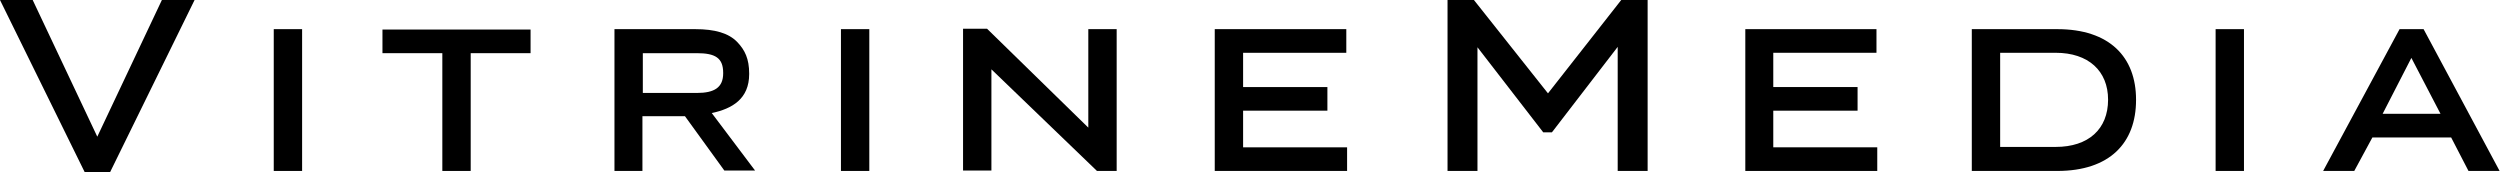
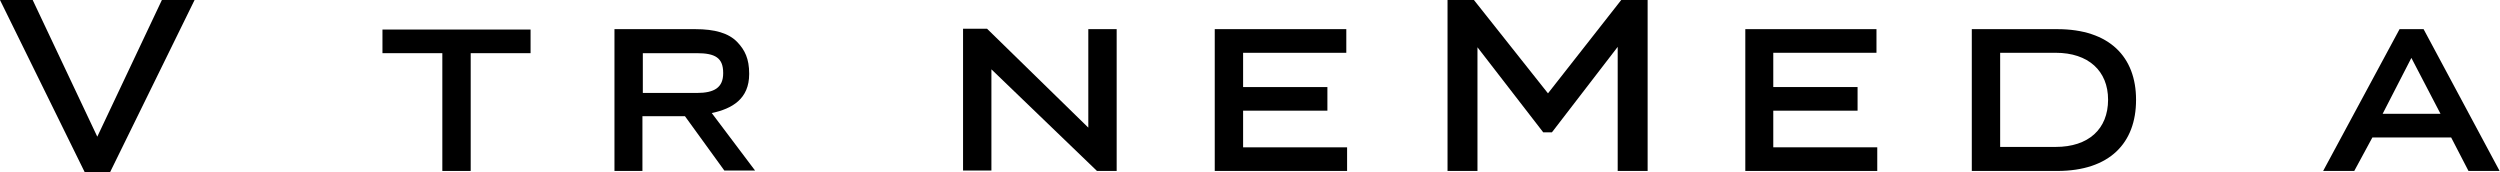
<svg xmlns="http://www.w3.org/2000/svg" version="1.1" id="Calque_1" x="0px" y="0px" viewBox="0 0 634.7 43.7" style="enable-background:new 0 0 634.7 43.7;" xml:space="preserve">
  <path d="M21.5,43.7L0,0h8.3l16.4,34.7L41.1,0h8.3L28,43.6v0.1C28,43.7,21.5,43.7,21.5,43.7z" />
-   <path d="M76.7,43.4h-7.2v-36h7.2V43.4z" />
  <path d="M119.5,13.5v29.9h-7.2V13.5H97.1v-6h37.6v6H119.5z" />
  <path d="M156,7.4h20.5c5,0,8.5,1,10.7,3.3c1.9,2,3,4.2,3,8v0.1c0,6.3-4.3,8.8-9.5,9.9l11,14.6h-7.8l-10-13.8h-10.8v13.9H156V7.4z   M176.9,23.6c4.5,0,6.7-1.4,6.7-5v-0.1c0-3.8-2-5-6.7-5h-13.7v10.1H176.9z" />
-   <path d="M220.7,43.4h-7.2v-36h7.2V43.4z" />
  <path d="M283.5,7.4v36h-5l-26.8-25.8v25.7h-7.2v-36h6.1l25.7,25.1v-25L283.5,7.4L283.5,7.4z" />
  <path d="M308.4,43.4v-36h33.4v6h-26.2v8.7H337v6h-21.4v9.3H342v6H308.4z" />
  <path d="M418.3,0v43.4h-7.6V11.9L394,33.6h-2.2L375.1,12v31.4h-7.6V0h6.7L393,23.7L411.6,0H418.3z" />
  <path d="M443.1,43.4v-36h33.3v6h-26.2v8.7h21.4v6h-21.4v9.3h26.4v6H443.1z" />
  <path d="M500.6,7.4h21.7c13.3,0,20,7.1,20,17.9v0.1c0,10.9-6.7,18-20,18h-21.7L500.6,7.4L500.6,7.4z M507.8,13.4v23.9h14.1  c8.3,0,13.3-4.5,13.3-12l0,0c0-7.3-5-11.9-13.3-11.9H507.8z" />
-   <path d="M569.7,43.4h-7.2v-36h7.2V43.4z" />
  <path d="M626.7,43.4h7.9l-19.3-36h-6.1l-19.4,36h7.9l4.6-8.5h20L626.7,43.4z M604.9,28.9l7.3-14.2l7.4,14.2H604.9z" />
</svg>